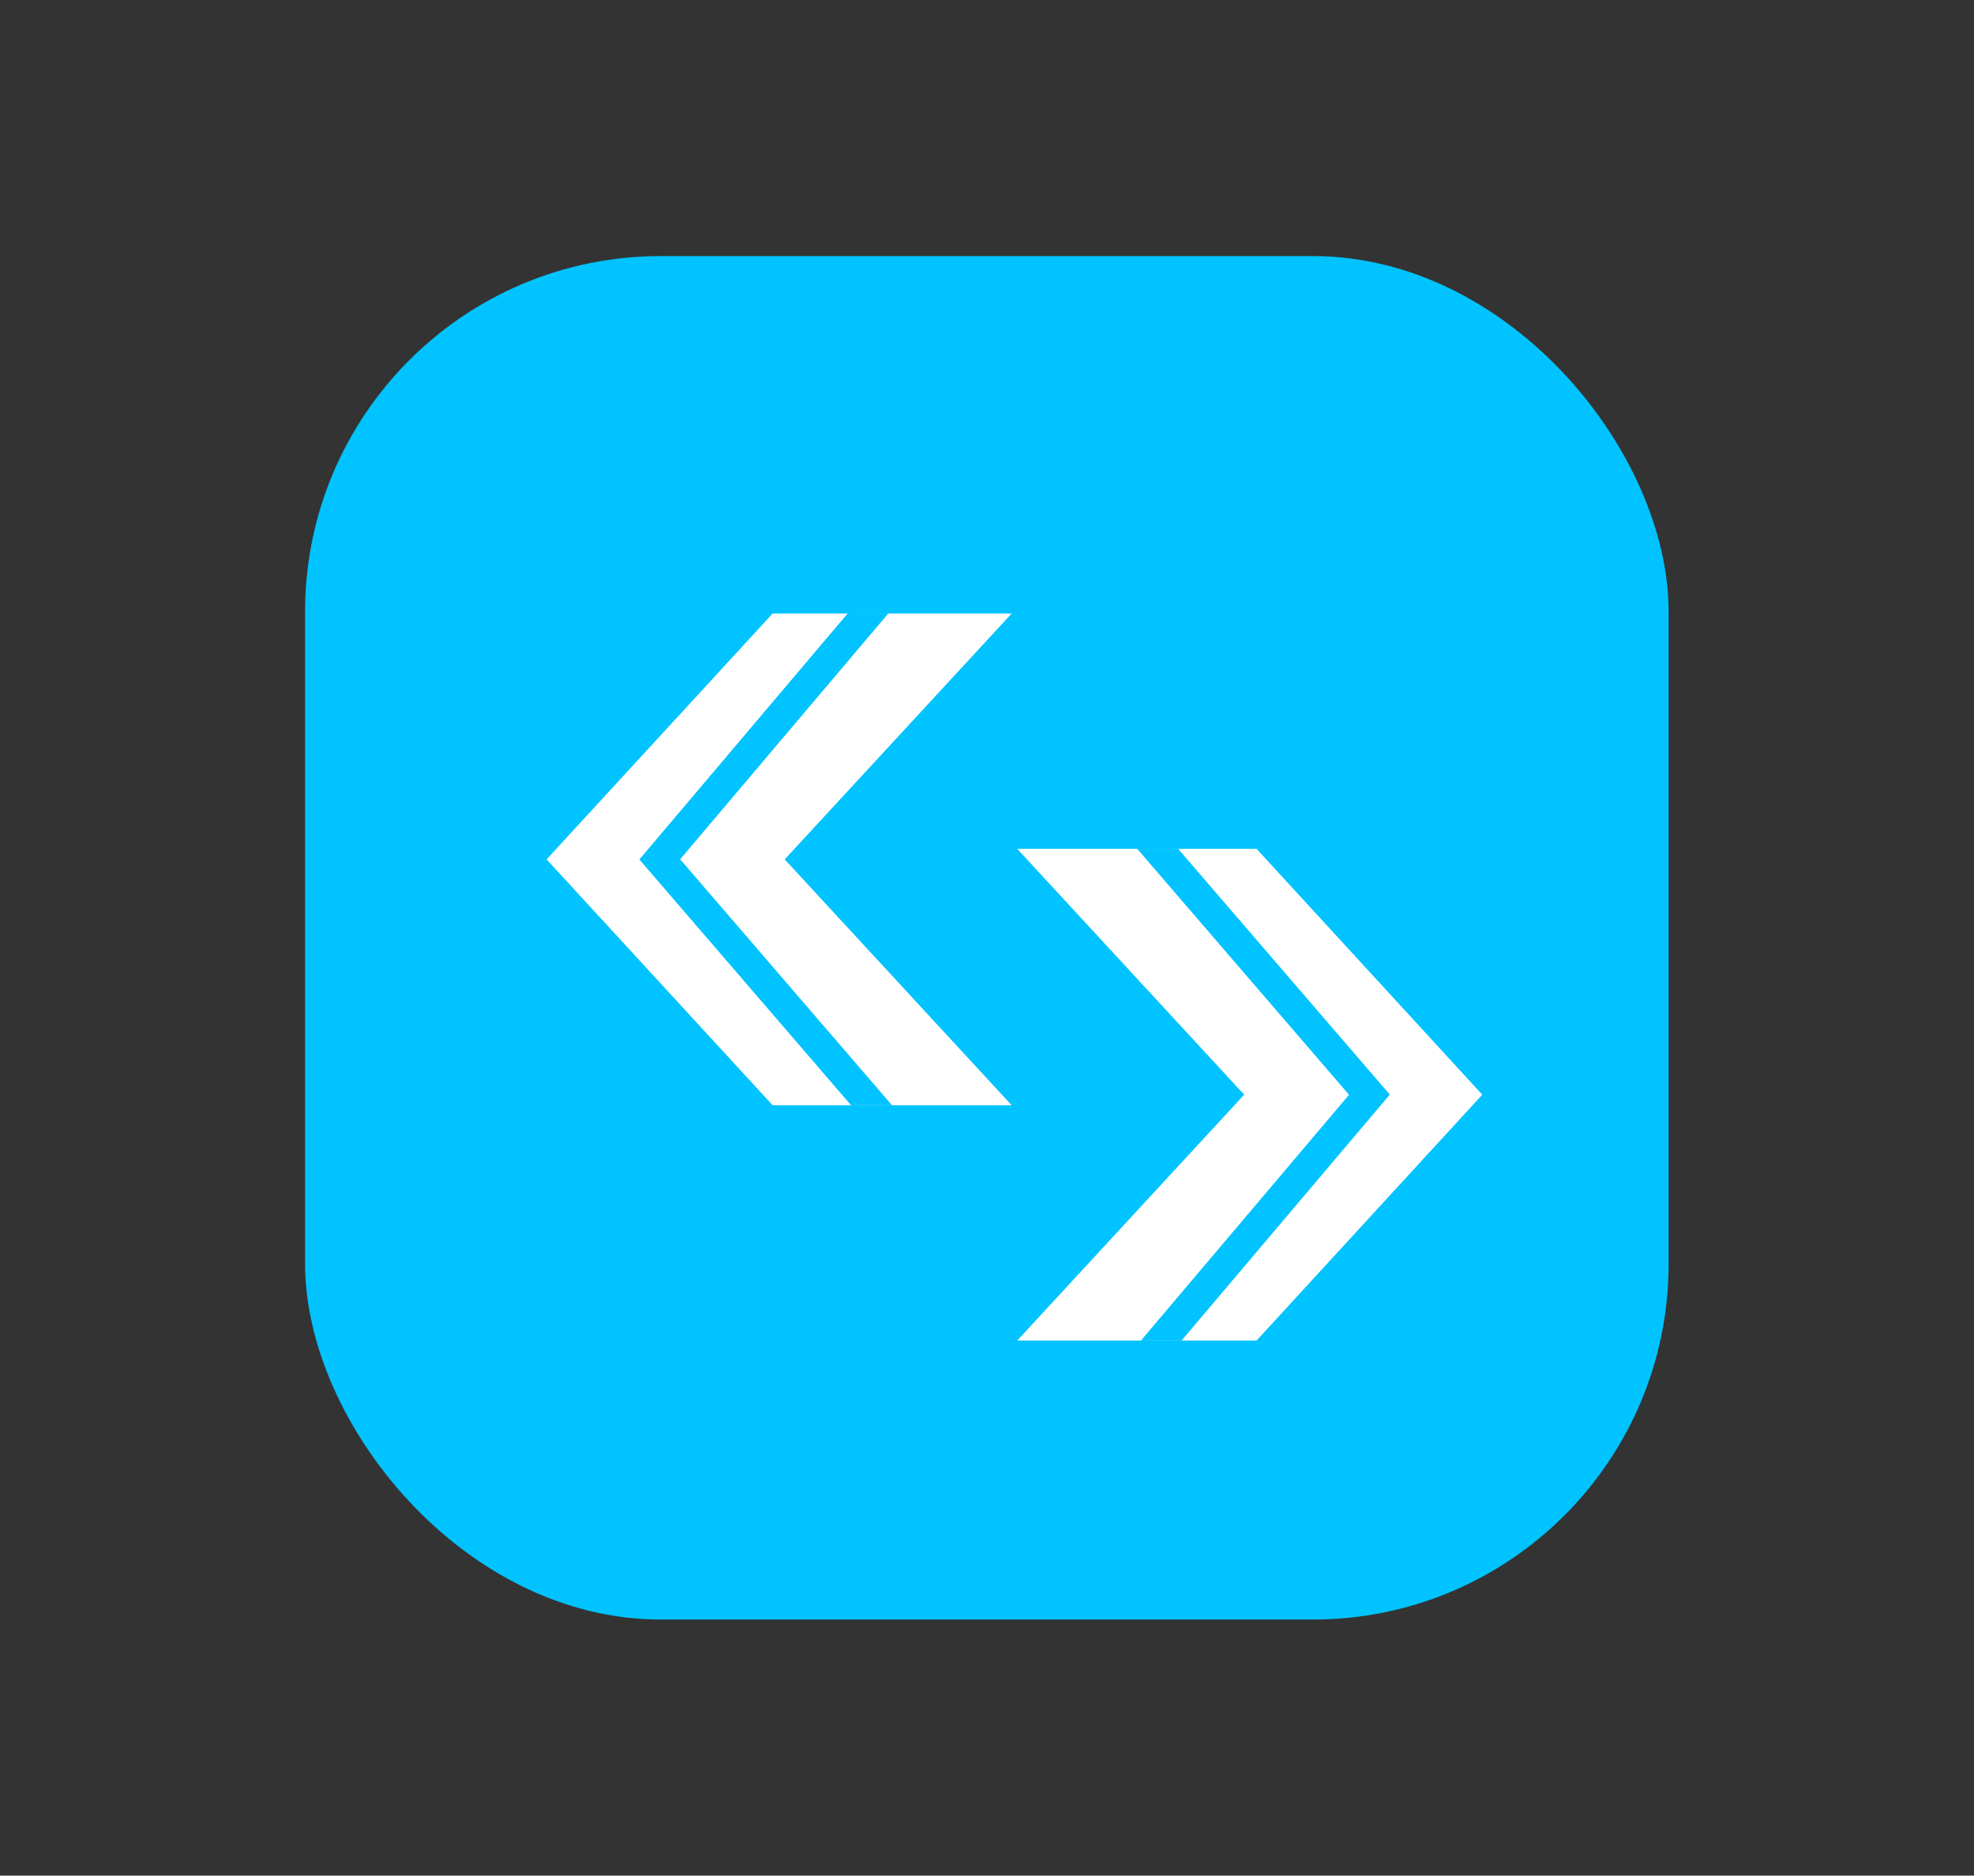
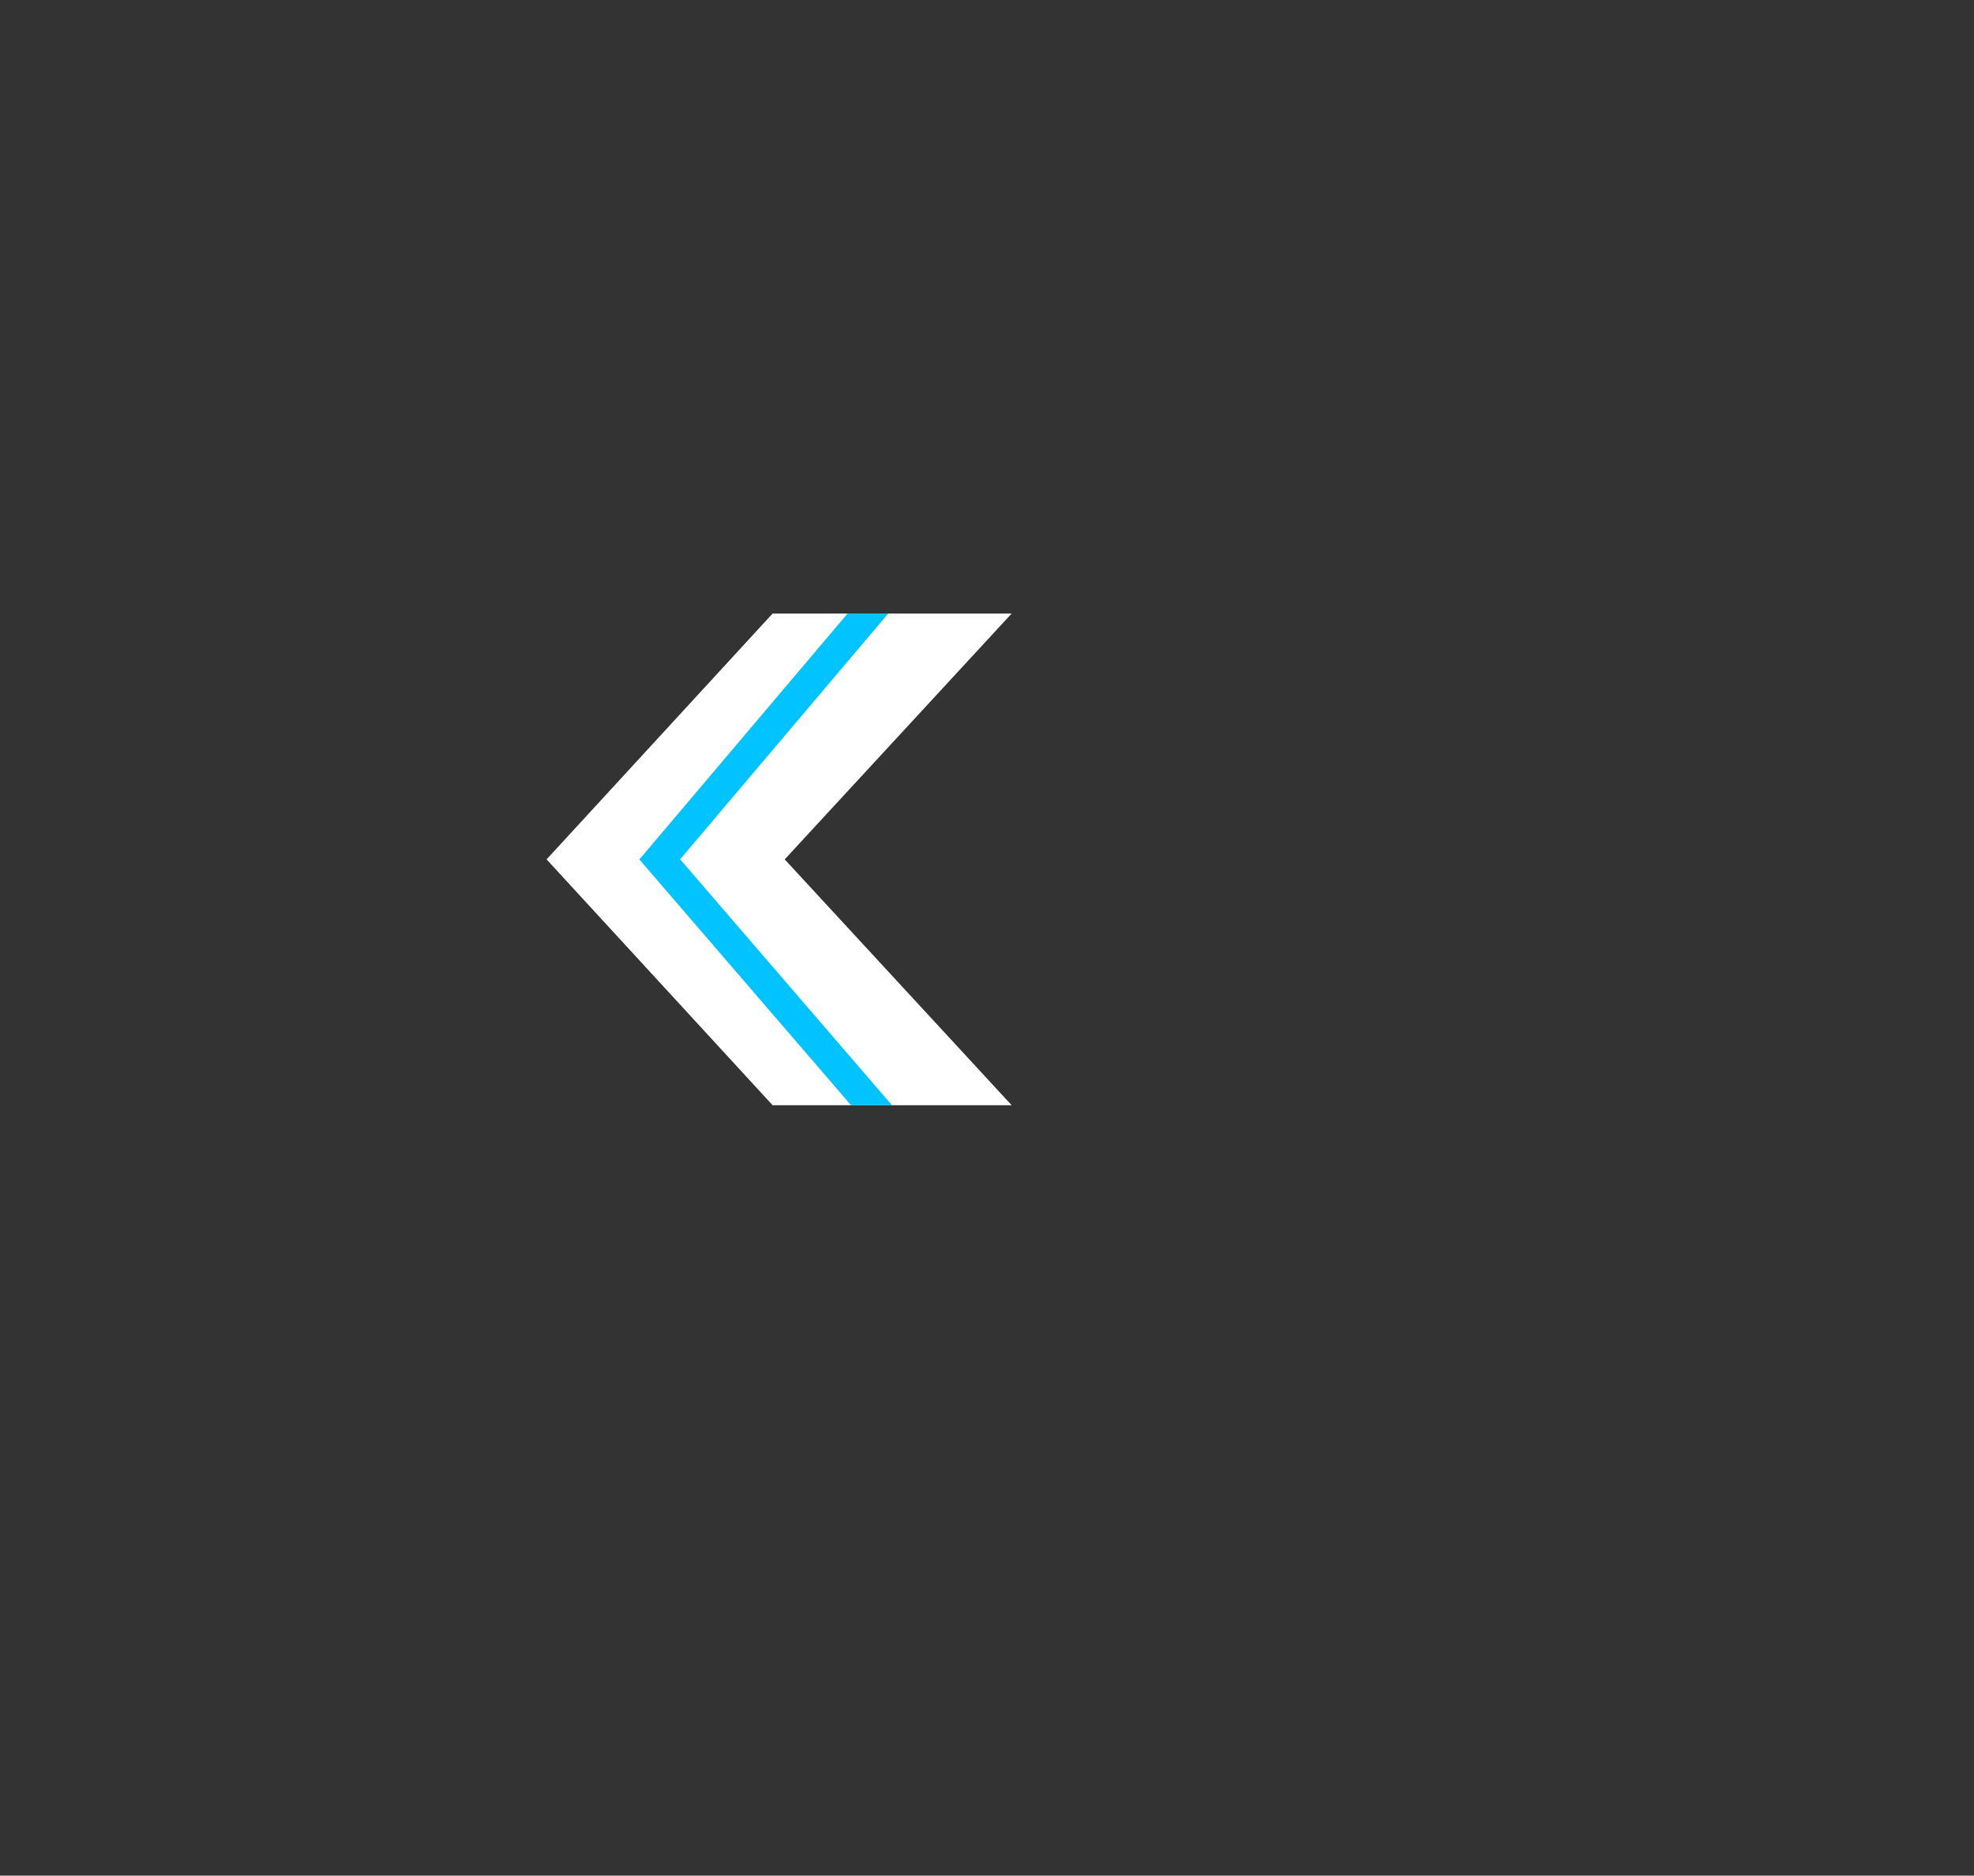
<svg xmlns="http://www.w3.org/2000/svg" id="katman_1" data-name="katman 1" viewBox="0 0 63.67 60.5">
  <rect x="0" y="0" width="63.67" height="60.5" fill="#333333" stroke="none" />
  <defs>
    <style>.cls-1,.cls-5{fill:none;}.cls-2{fill:#00c3ff;}.cls-3{fill:#fff;}.cls-4{clip-path:url(#clip-path);}.cls-5{stroke:#00c3ff;stroke-miterlimit:10;}.cls-6{clip-path:url(#clip-path-2);}</style>
    <clipPath id="clip-path">
-       <path class="cls-1" d="M32.81,27.38h7.72l7.28,7.93-7.28,7.93H32.81l7.32-7.93Z" />
-     </clipPath>
+       </clipPath>
    <clipPath id="clip-path-2">
      <path class="cls-1" d="M32.63,35.65H24.92l-7.29-7.93,7.29-7.93h7.71l-7.32,7.93Z" />
    </clipPath>
  </defs>
  <title>weblogo_fav</title>
-   <rect class="cls-2" x="9.84" y="8.26" width="43.98" height="43.98" rx="11.47" ry="11.47" />
-   <path class="cls-3" d="M32.81,27.38h7.72l7.28,7.93-7.28,7.93H32.81l7.32-7.93Z" />
  <g class="cls-4">
-     <polyline class="cls-5" points="35.06 46.07 44.17 35.31 36.1 25.94" />
-   </g>
+     </g>
  <path class="cls-3" d="M32.63,35.65H24.92l-7.29-7.93,7.29-7.93h7.71l-7.32,7.93Z" />
  <g class="cls-6">
    <polyline class="cls-5" points="30.39 16.96 21.28 27.72 29.35 37.09" />
  </g>
</svg>